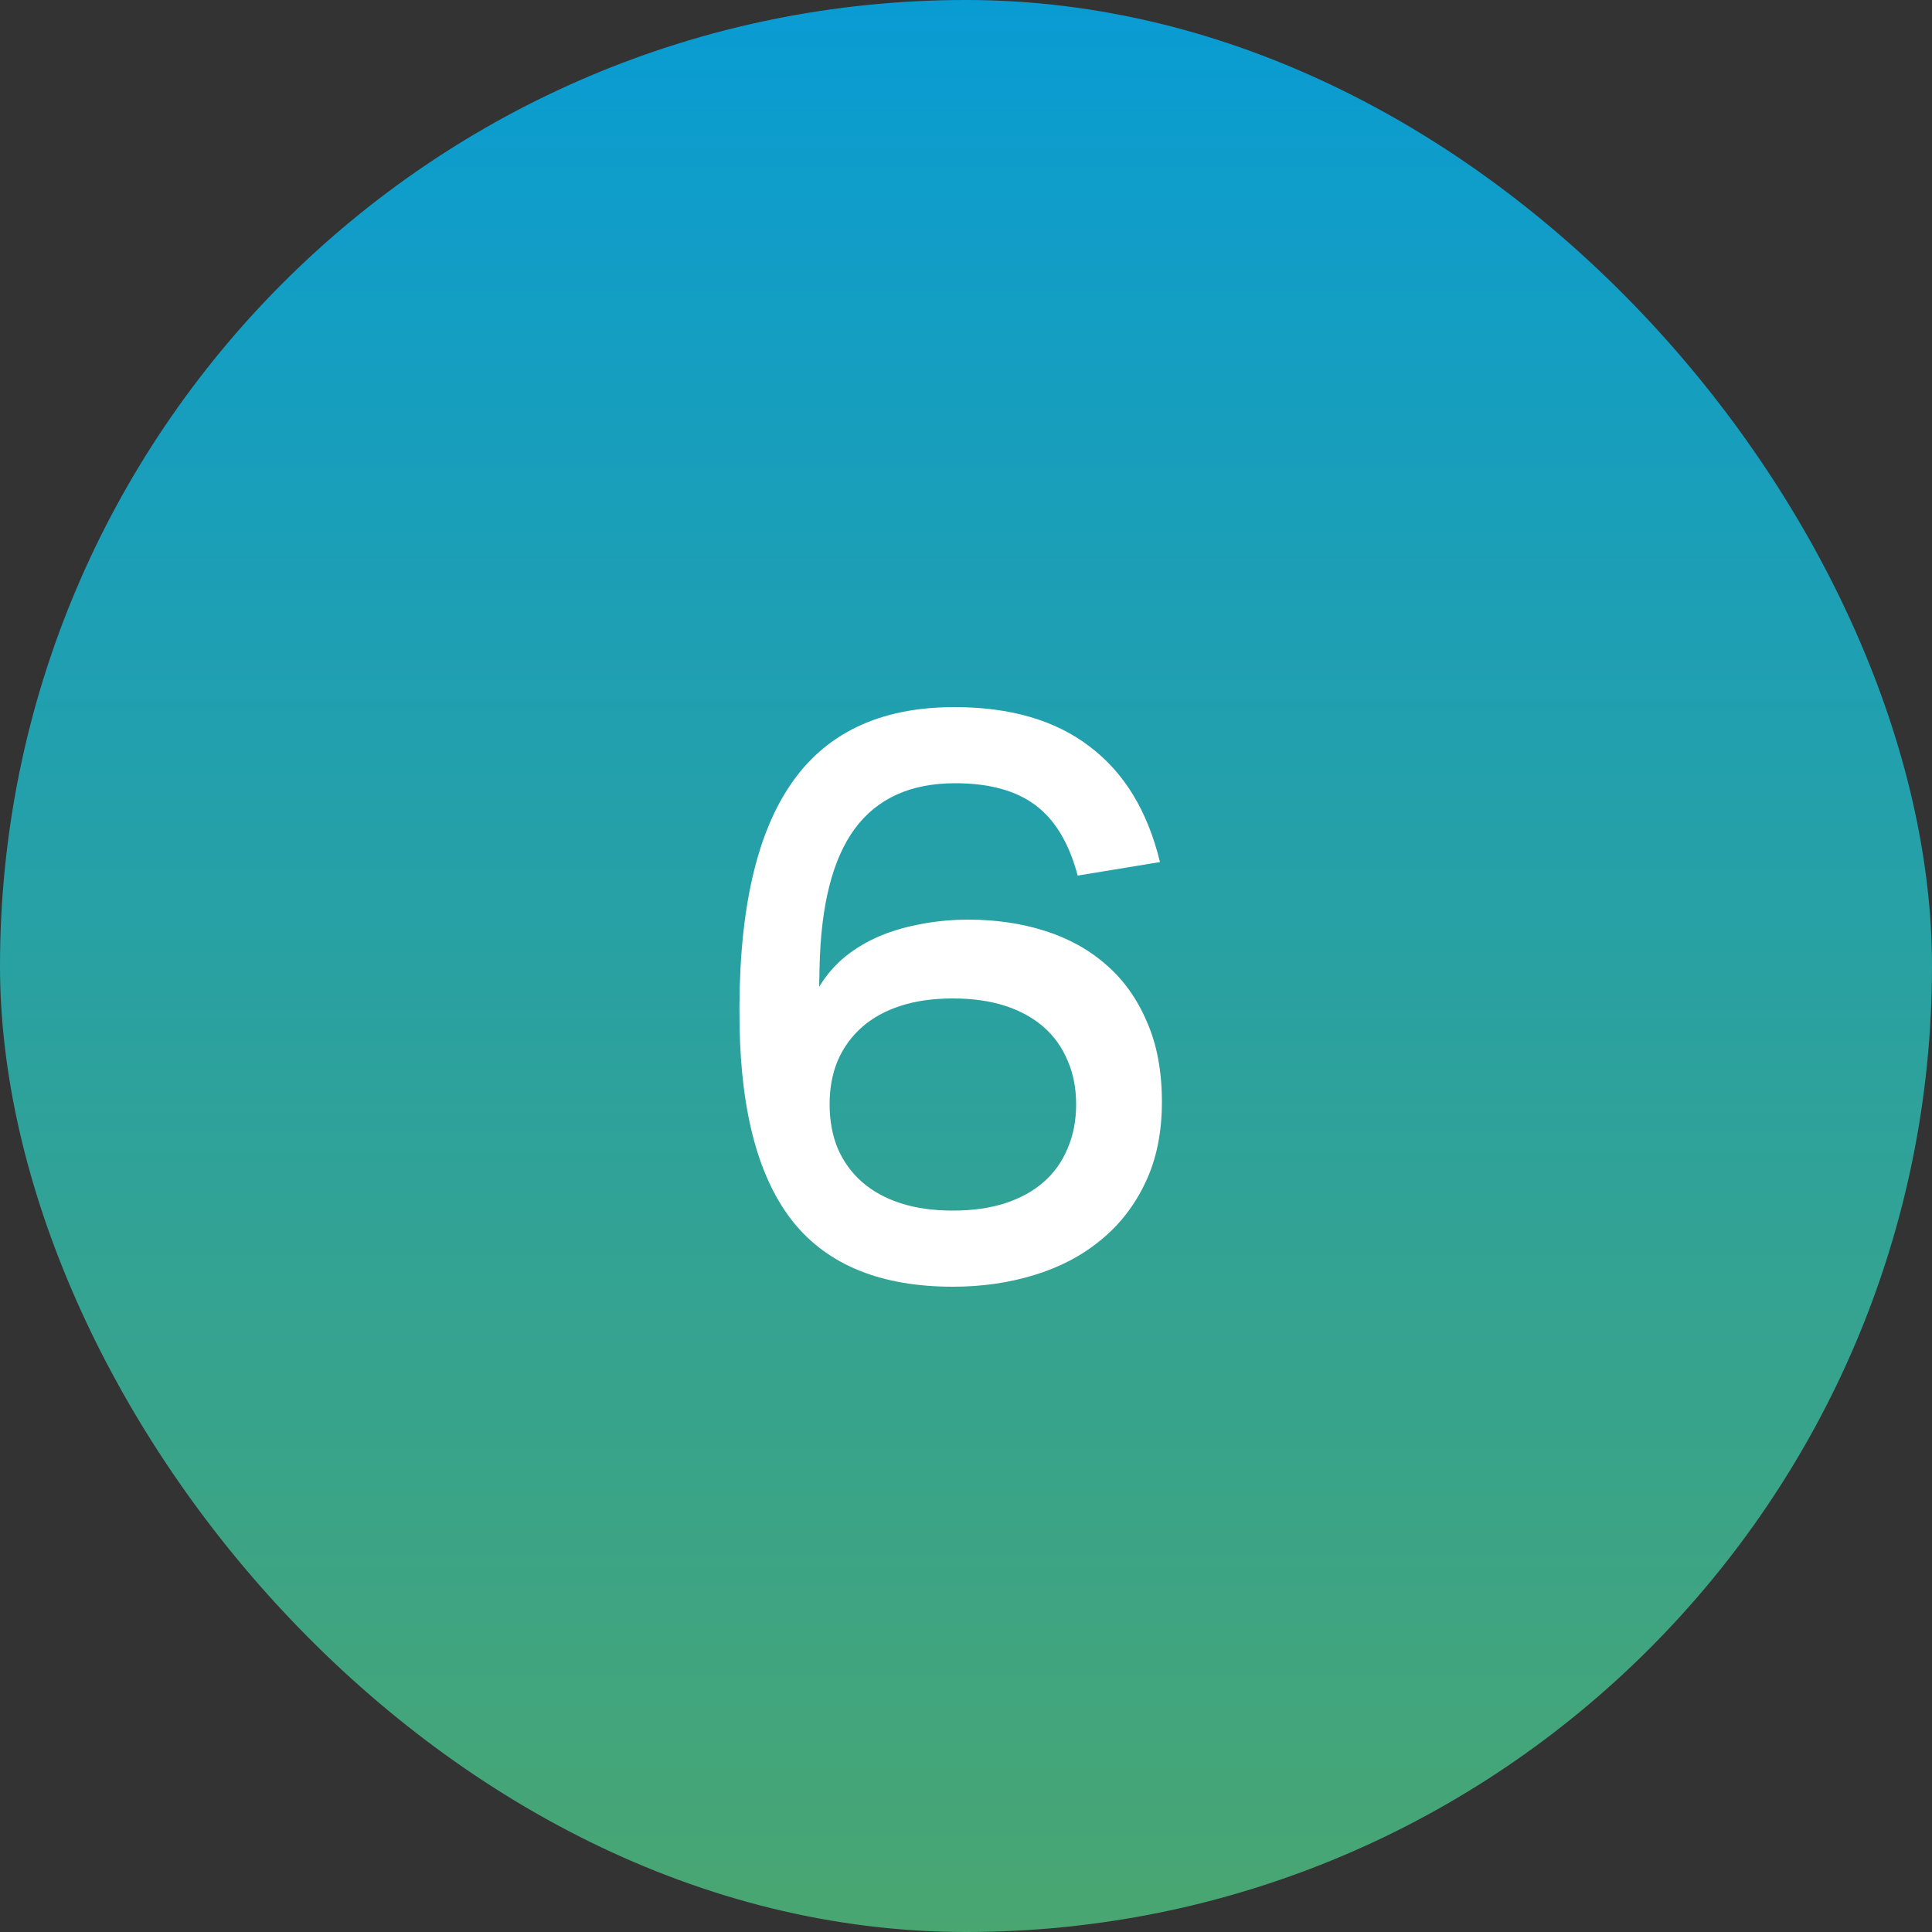
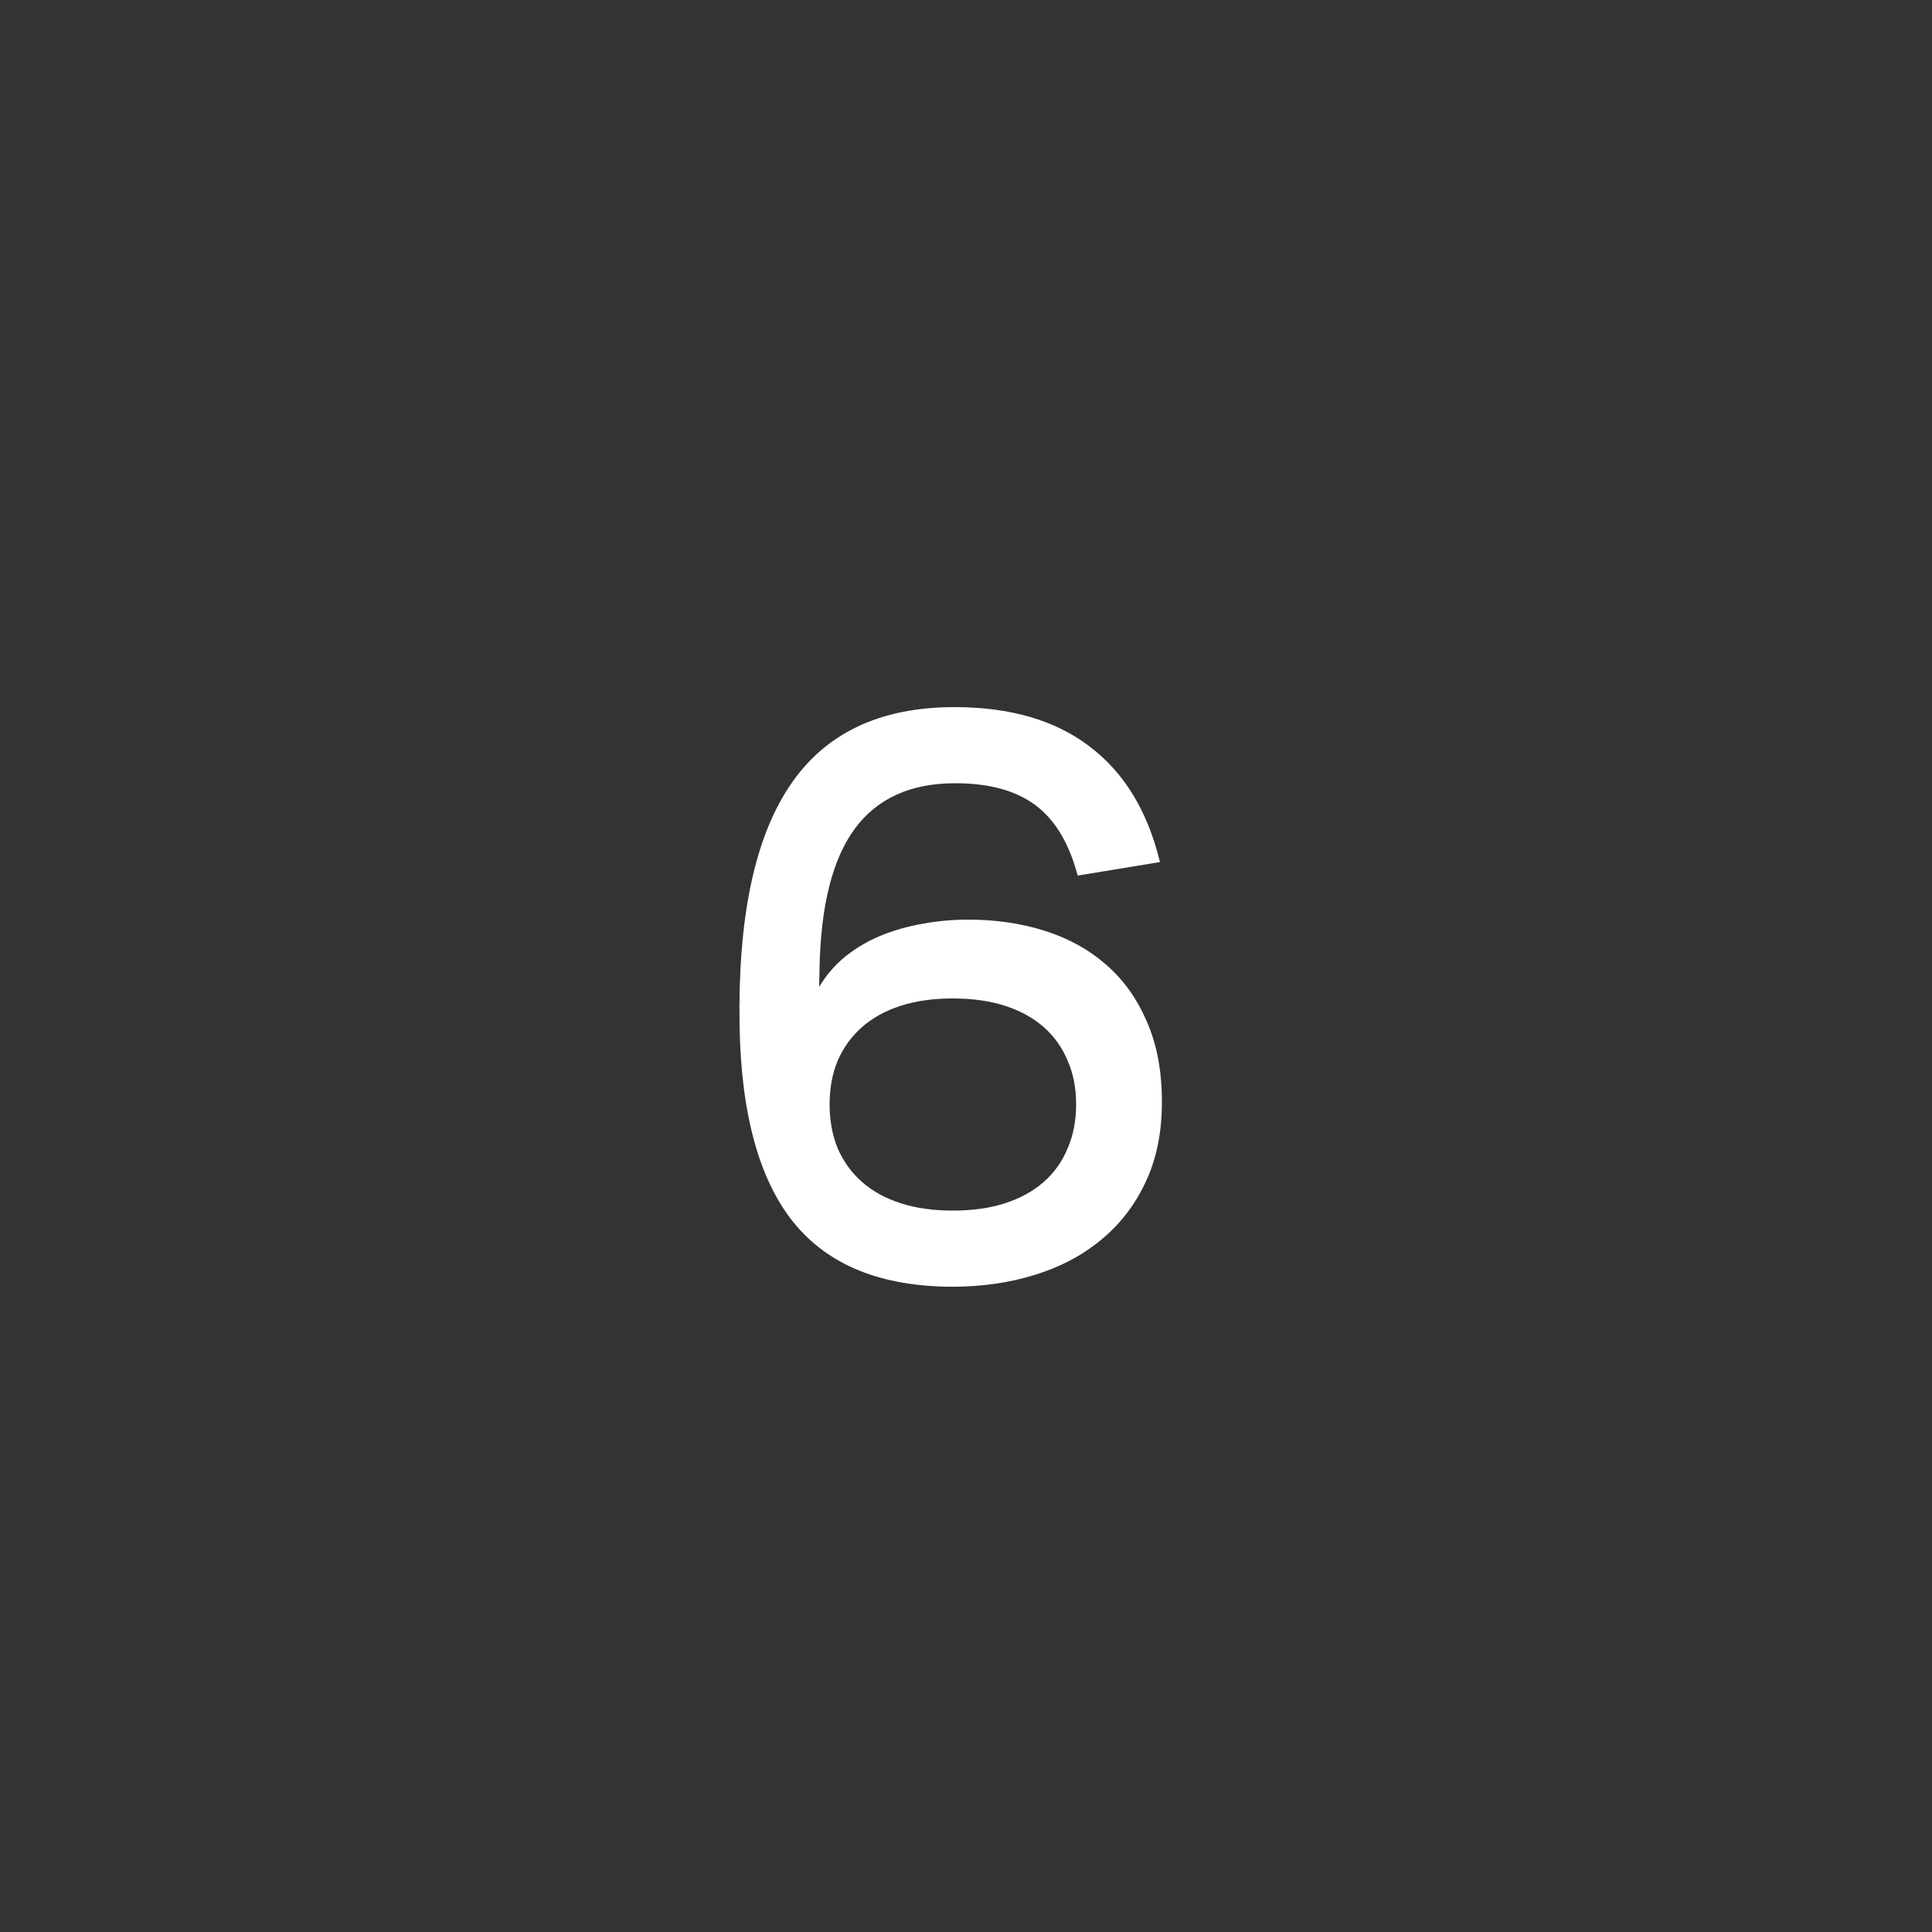
<svg xmlns="http://www.w3.org/2000/svg" width="50" height="50" viewBox="0 0 50 50" fill="none">
  <rect x="0" y="0" width="50" height="50" fill="#333333" stroke="none" />
-   <rect width="50" height="50" rx="25" fill="url(#paint0_linear_151_637)" />
  <path d="M24.66 33.3C22.813 33.3 21.44 32.747 20.54 31.64C19.647 30.533 19.18 28.837 19.14 26.55C19.093 23.777 19.523 21.71 20.43 20.35C21.337 18.983 22.76 18.3 24.7 18.3C26.147 18.3 27.313 18.64 28.2 19.32C29.093 19.993 29.7 20.99 30.02 22.31L27.89 22.66C27.67 21.827 27.307 21.22 26.8 20.84C26.293 20.46 25.6 20.27 24.72 20.27C23.567 20.27 22.7 20.663 22.12 21.45C21.547 22.23 21.243 23.427 21.21 25.04L21.2 25.54C21.38 25.24 21.603 24.98 21.87 24.76C22.143 24.54 22.447 24.36 22.78 24.22C23.12 24.08 23.48 23.977 23.86 23.91C24.247 23.837 24.647 23.8 25.06 23.8C25.773 23.8 26.433 23.897 27.04 24.09C27.653 24.283 28.183 24.577 28.63 24.97C29.077 25.357 29.427 25.847 29.68 26.44C29.94 27.027 30.07 27.72 30.07 28.52C30.07 29.313 29.927 30.01 29.64 30.61C29.36 31.203 28.973 31.7 28.48 32.1C27.993 32.5 27.42 32.8 26.76 33C26.107 33.2 25.407 33.3 24.66 33.3ZM24.66 31.33C25.167 31.33 25.617 31.267 26.01 31.14C26.403 31.013 26.737 30.83 27.01 30.59C27.283 30.35 27.49 30.06 27.63 29.72C27.777 29.38 27.85 29 27.85 28.58C27.85 28.16 27.777 27.783 27.63 27.45C27.49 27.11 27.283 26.82 27.01 26.58C26.737 26.34 26.403 26.157 26.01 26.03C25.617 25.903 25.167 25.84 24.66 25.84C24.153 25.84 23.703 25.903 23.31 26.03C22.917 26.157 22.583 26.34 22.31 26.58C22.037 26.82 21.827 27.11 21.68 27.45C21.54 27.783 21.47 28.16 21.47 28.58C21.47 29 21.54 29.38 21.68 29.72C21.827 30.06 22.037 30.35 22.31 30.59C22.583 30.83 22.917 31.013 23.31 31.14C23.703 31.267 24.153 31.33 24.66 31.33Z" fill="white" />
  <defs>
    <linearGradient id="paint0_linear_151_637" x1="25" y1="0" x2="25" y2="50" gradientUnits="userSpaceOnUse">
      <stop stop-color="#099CD3" />
      <stop offset="1" stop-color="#49A671" />
    </linearGradient>
  </defs>
</svg>